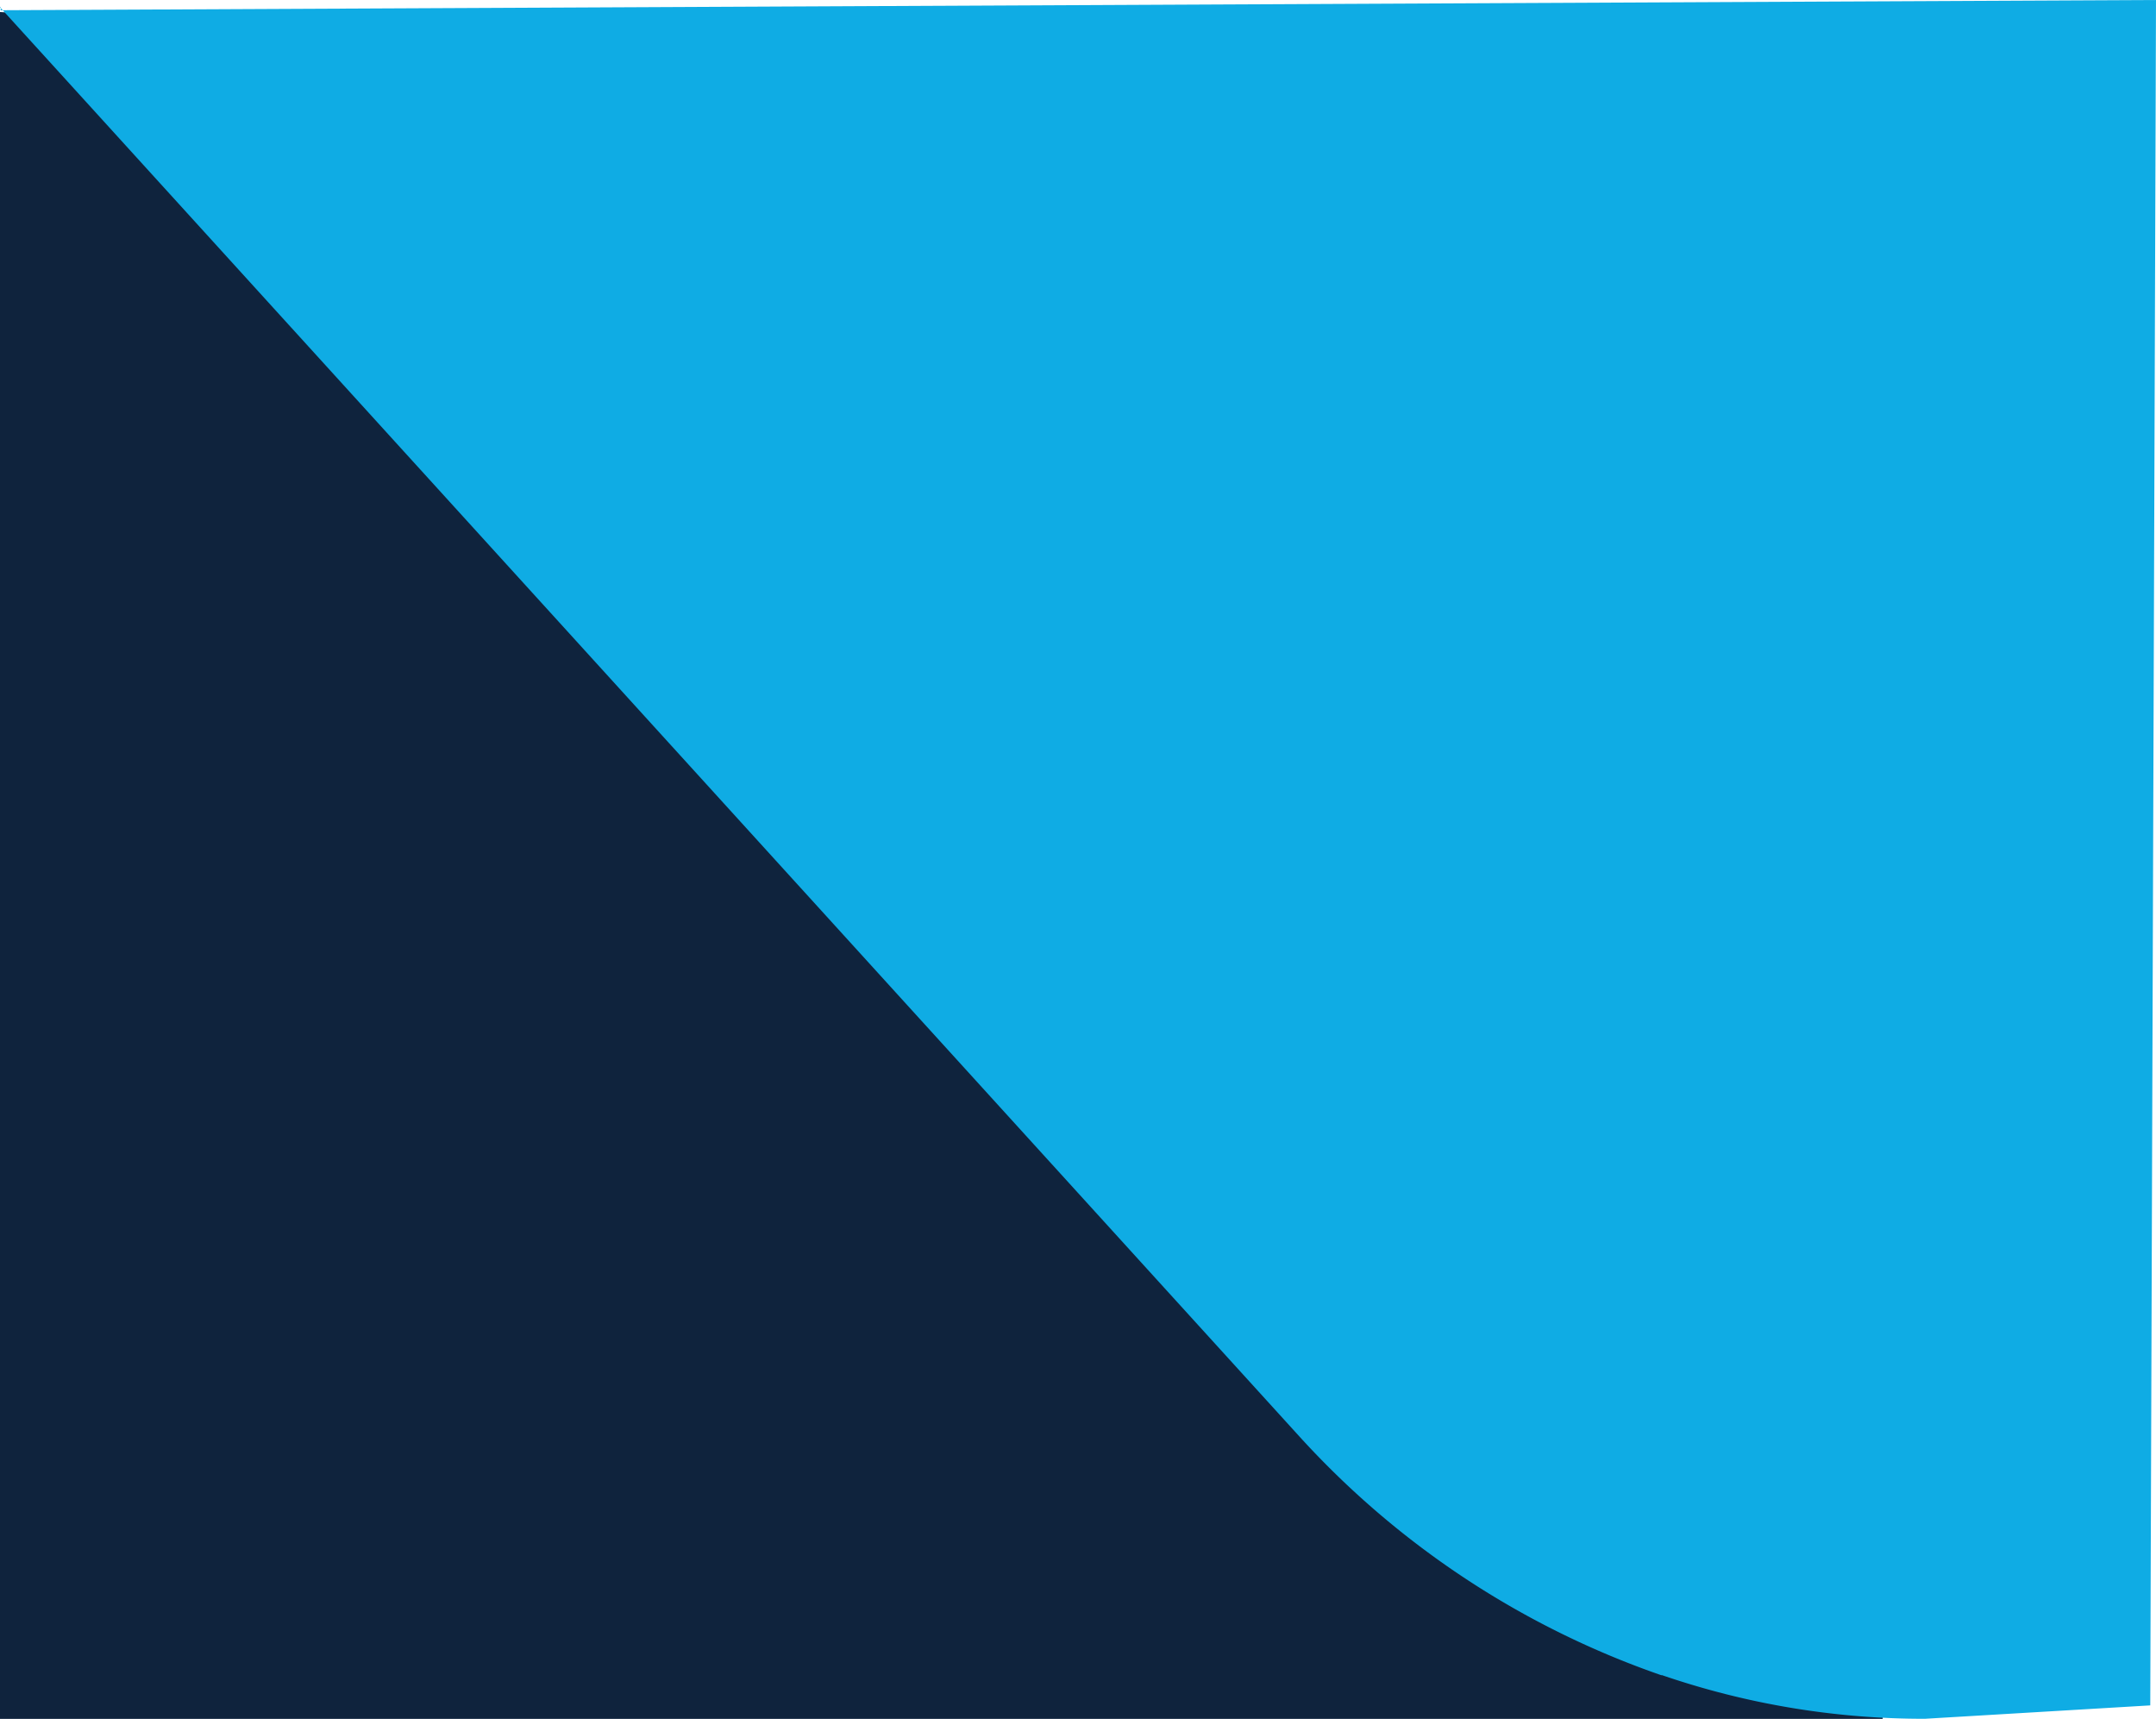
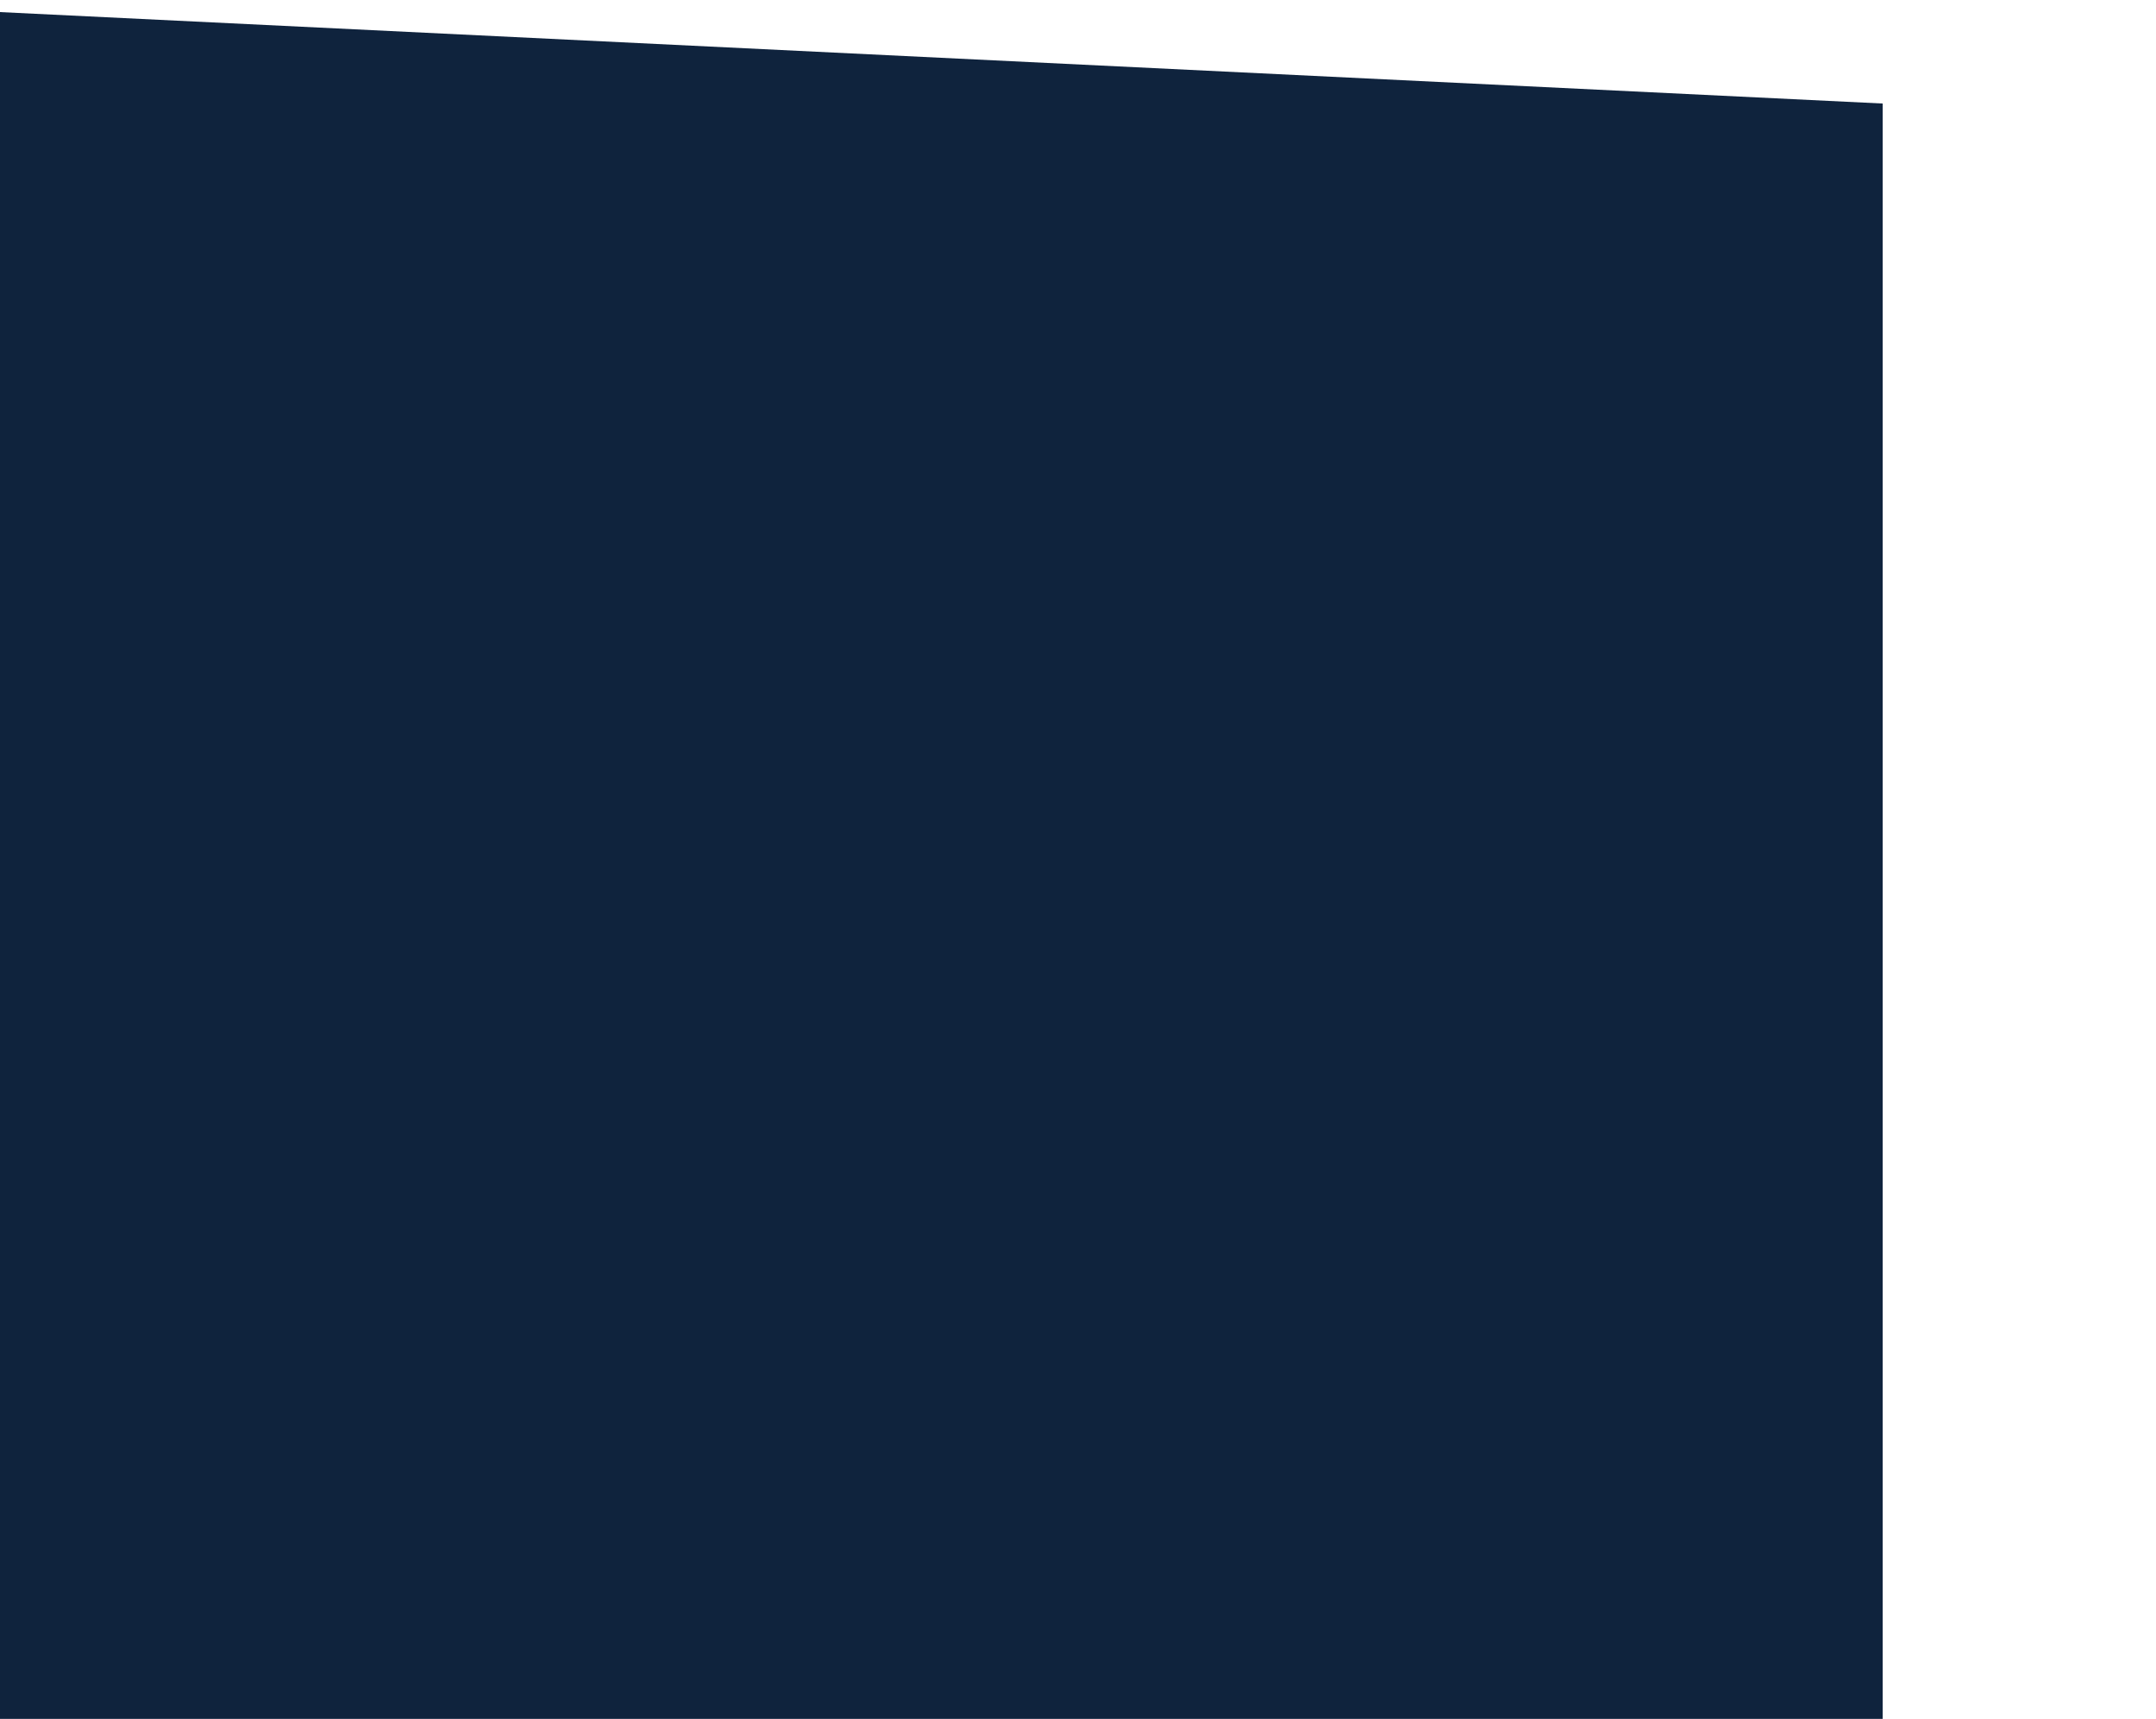
<svg xmlns="http://www.w3.org/2000/svg" width="71" height="56.594" viewBox="0 0 71 56.594">
  <g transform="translate(11513 -1980.779)">
    <path d="M0,0,62,3.011V56.2H0Z" transform="translate(-11513 1981.177)" fill="#0f233d" />
-     <path d="M.023,505.237v-.115h0L0,505.138l42.827,47.1a28.881,28.881,0,0,0,11.892,7.825v-.01a26.516,26.516,0,0,0,8.673,1.441l7.419-.441L71,504.9" transform="translate(-11513 1475.879)" fill="#0face4" />
  </g>
</svg>